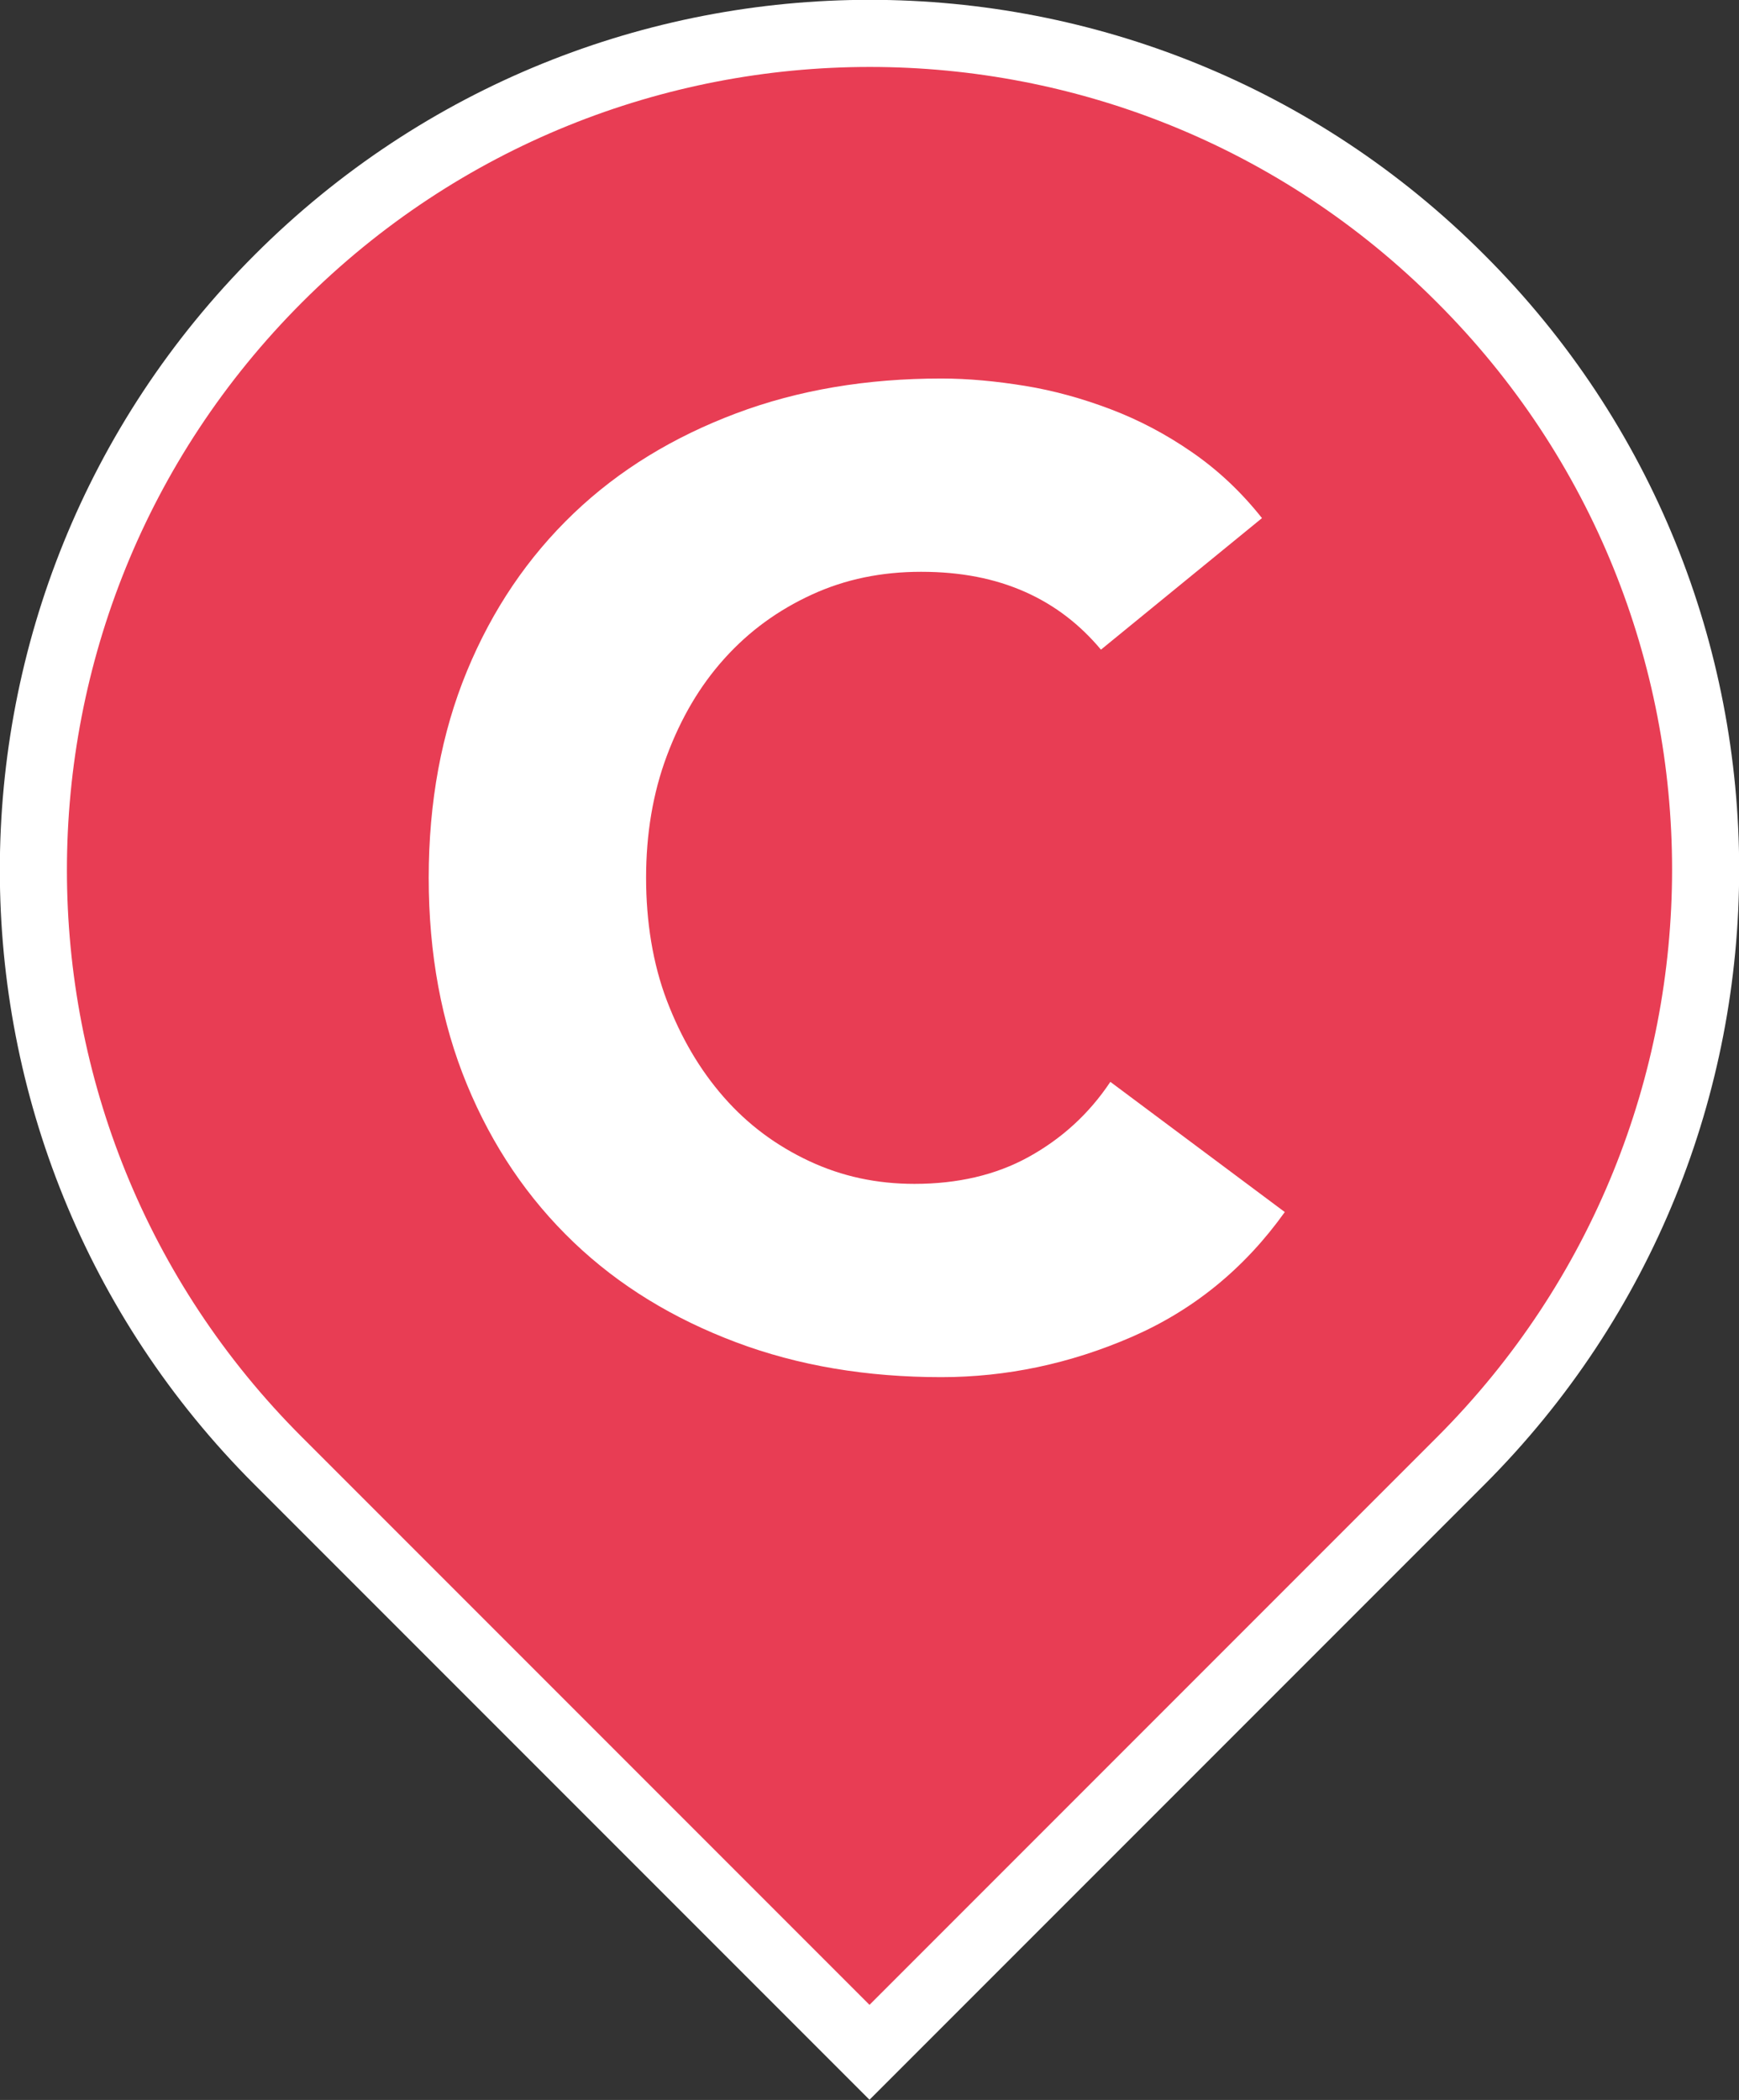
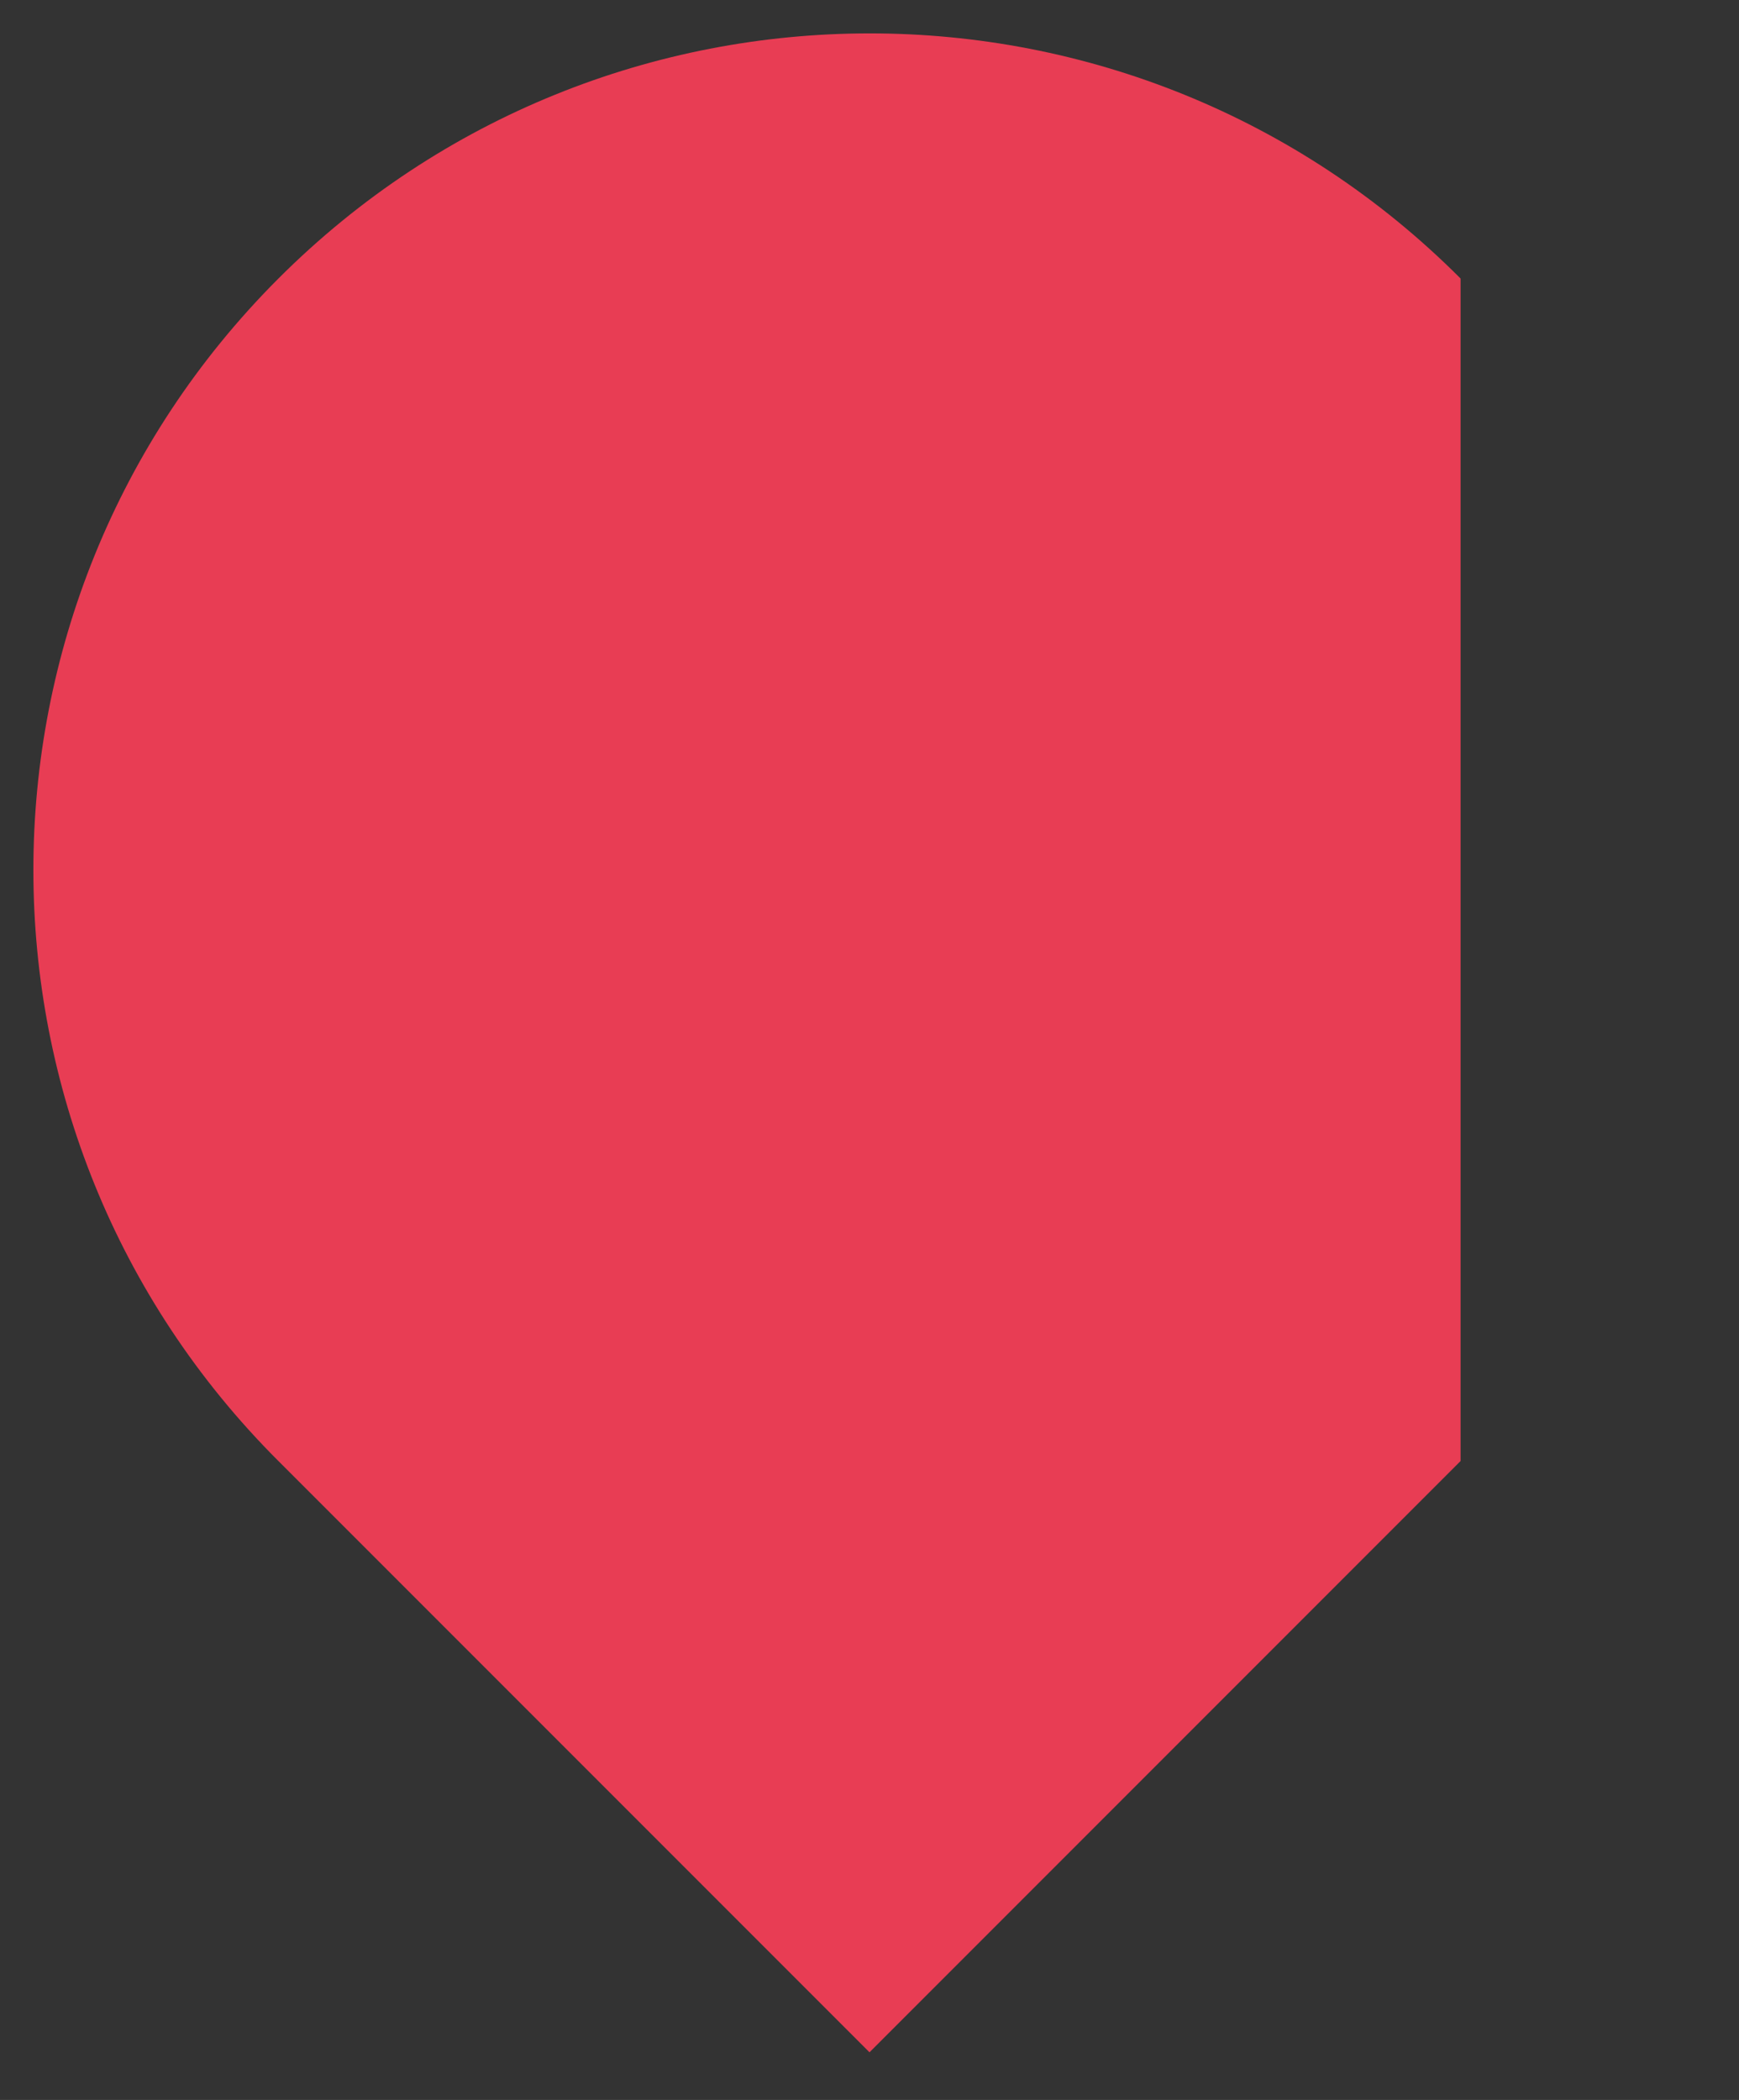
<svg xmlns="http://www.w3.org/2000/svg" id="b" data-name="レイヤー_2" viewBox="0 0 25.92 31.29">
  <rect x="0" y="0" width="25.92" height="31.29" fill="#333333" stroke="none" />
  <g id="c" data-name="レイヤー_1">
    <g>
-       <path d="M21.77,4.15C16.91-.72,9.02-.72,4.15,4.15-.72,9.02-.72,16.91,4.15,21.77l8.81,8.81,8.81-8.81c4.87-4.87,4.87-12.76,0-17.62" style="fill: #e83d54;" />
-       <path d="M21.77,4.15C16.91-.72,9.02-.72,4.15,4.15-.72,9.02-.72,16.91,4.15,21.77l8.81,8.81,8.81-8.81c4.87-4.87,4.87-12.76,0-17.62Z" style="fill: none; stroke: #fff; stroke-miterlimit: 10;" />
-       <path d="M16.41,9.68c-.31-.37-.68-.66-1.13-.86-.45-.2-.96-.3-1.55-.3s-1.13.11-1.63.34c-.5.23-.93.54-1.3.95-.37.41-.65.89-.86,1.45-.21.56-.31,1.17-.31,1.82s.1,1.28.31,1.83c.21.55.49,1.03.85,1.44.36.41.78.72,1.27.95.49.23,1.01.34,1.57.34.64,0,1.21-.13,1.7-.4.49-.27.9-.64,1.22-1.12l2.6,1.94c-.6.84-1.36,1.46-2.28,1.86-.92.4-1.87.6-2.84.6-1.11,0-2.13-.17-3.06-.52-.93-.35-1.74-.84-2.42-1.49-.68-.65-1.21-1.43-1.59-2.35-.38-.92-.57-1.95-.57-3.08s.19-2.16.57-3.08c.38-.92.91-1.7,1.59-2.35.68-.65,1.49-1.14,2.42-1.49.93-.35,1.95-.52,3.06-.52.4,0,.82.04,1.25.11.43.07.86.19,1.28.35.42.16.82.37,1.21.64.39.27.73.59,1.04.98l-2.4,1.96Z" style="fill: #fff;" />
+       <path d="M21.77,4.15C16.91-.72,9.02-.72,4.15,4.15-.72,9.02-.72,16.91,4.15,21.77l8.81,8.81,8.81-8.81" style="fill: #e83d54;" />
    </g>
  </g>
</svg>